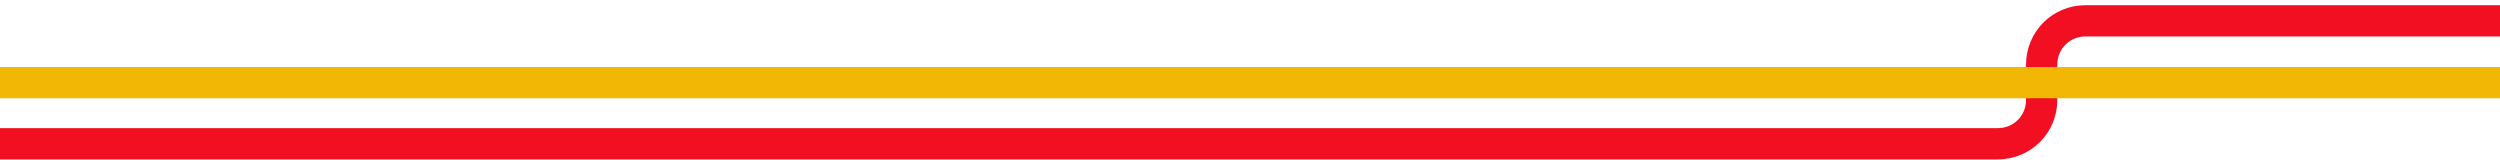
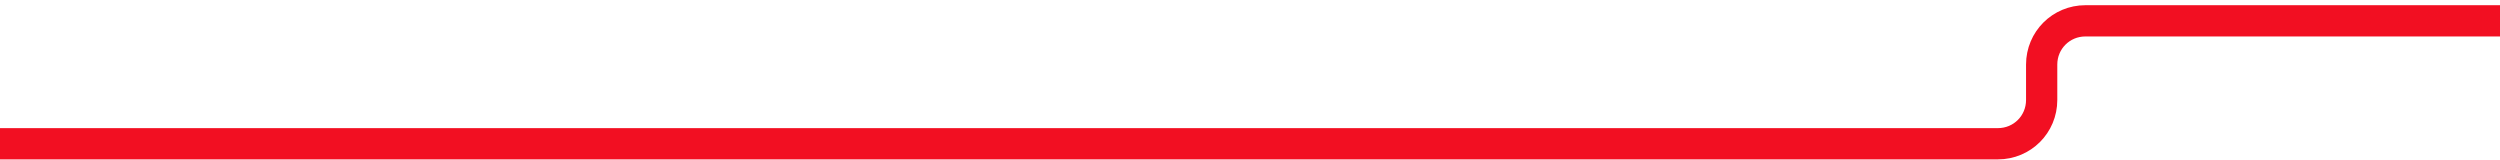
<svg xmlns="http://www.w3.org/2000/svg" width="360" height="23" viewBox="0 0 360 23" fill="none">
  <path d="M0 20.7H287.7C291.2 20.7 294 17.9 294 14.4V9.3C294 5.8 296.8 3 300.3 3H360" stroke="#F20F22" stroke-width="4.5" stroke-miterlimit="10" />
-   <path d="M360 11.898H0" stroke="#F2B705" stroke-width="4.5" stroke-miterlimit="10" />
</svg>